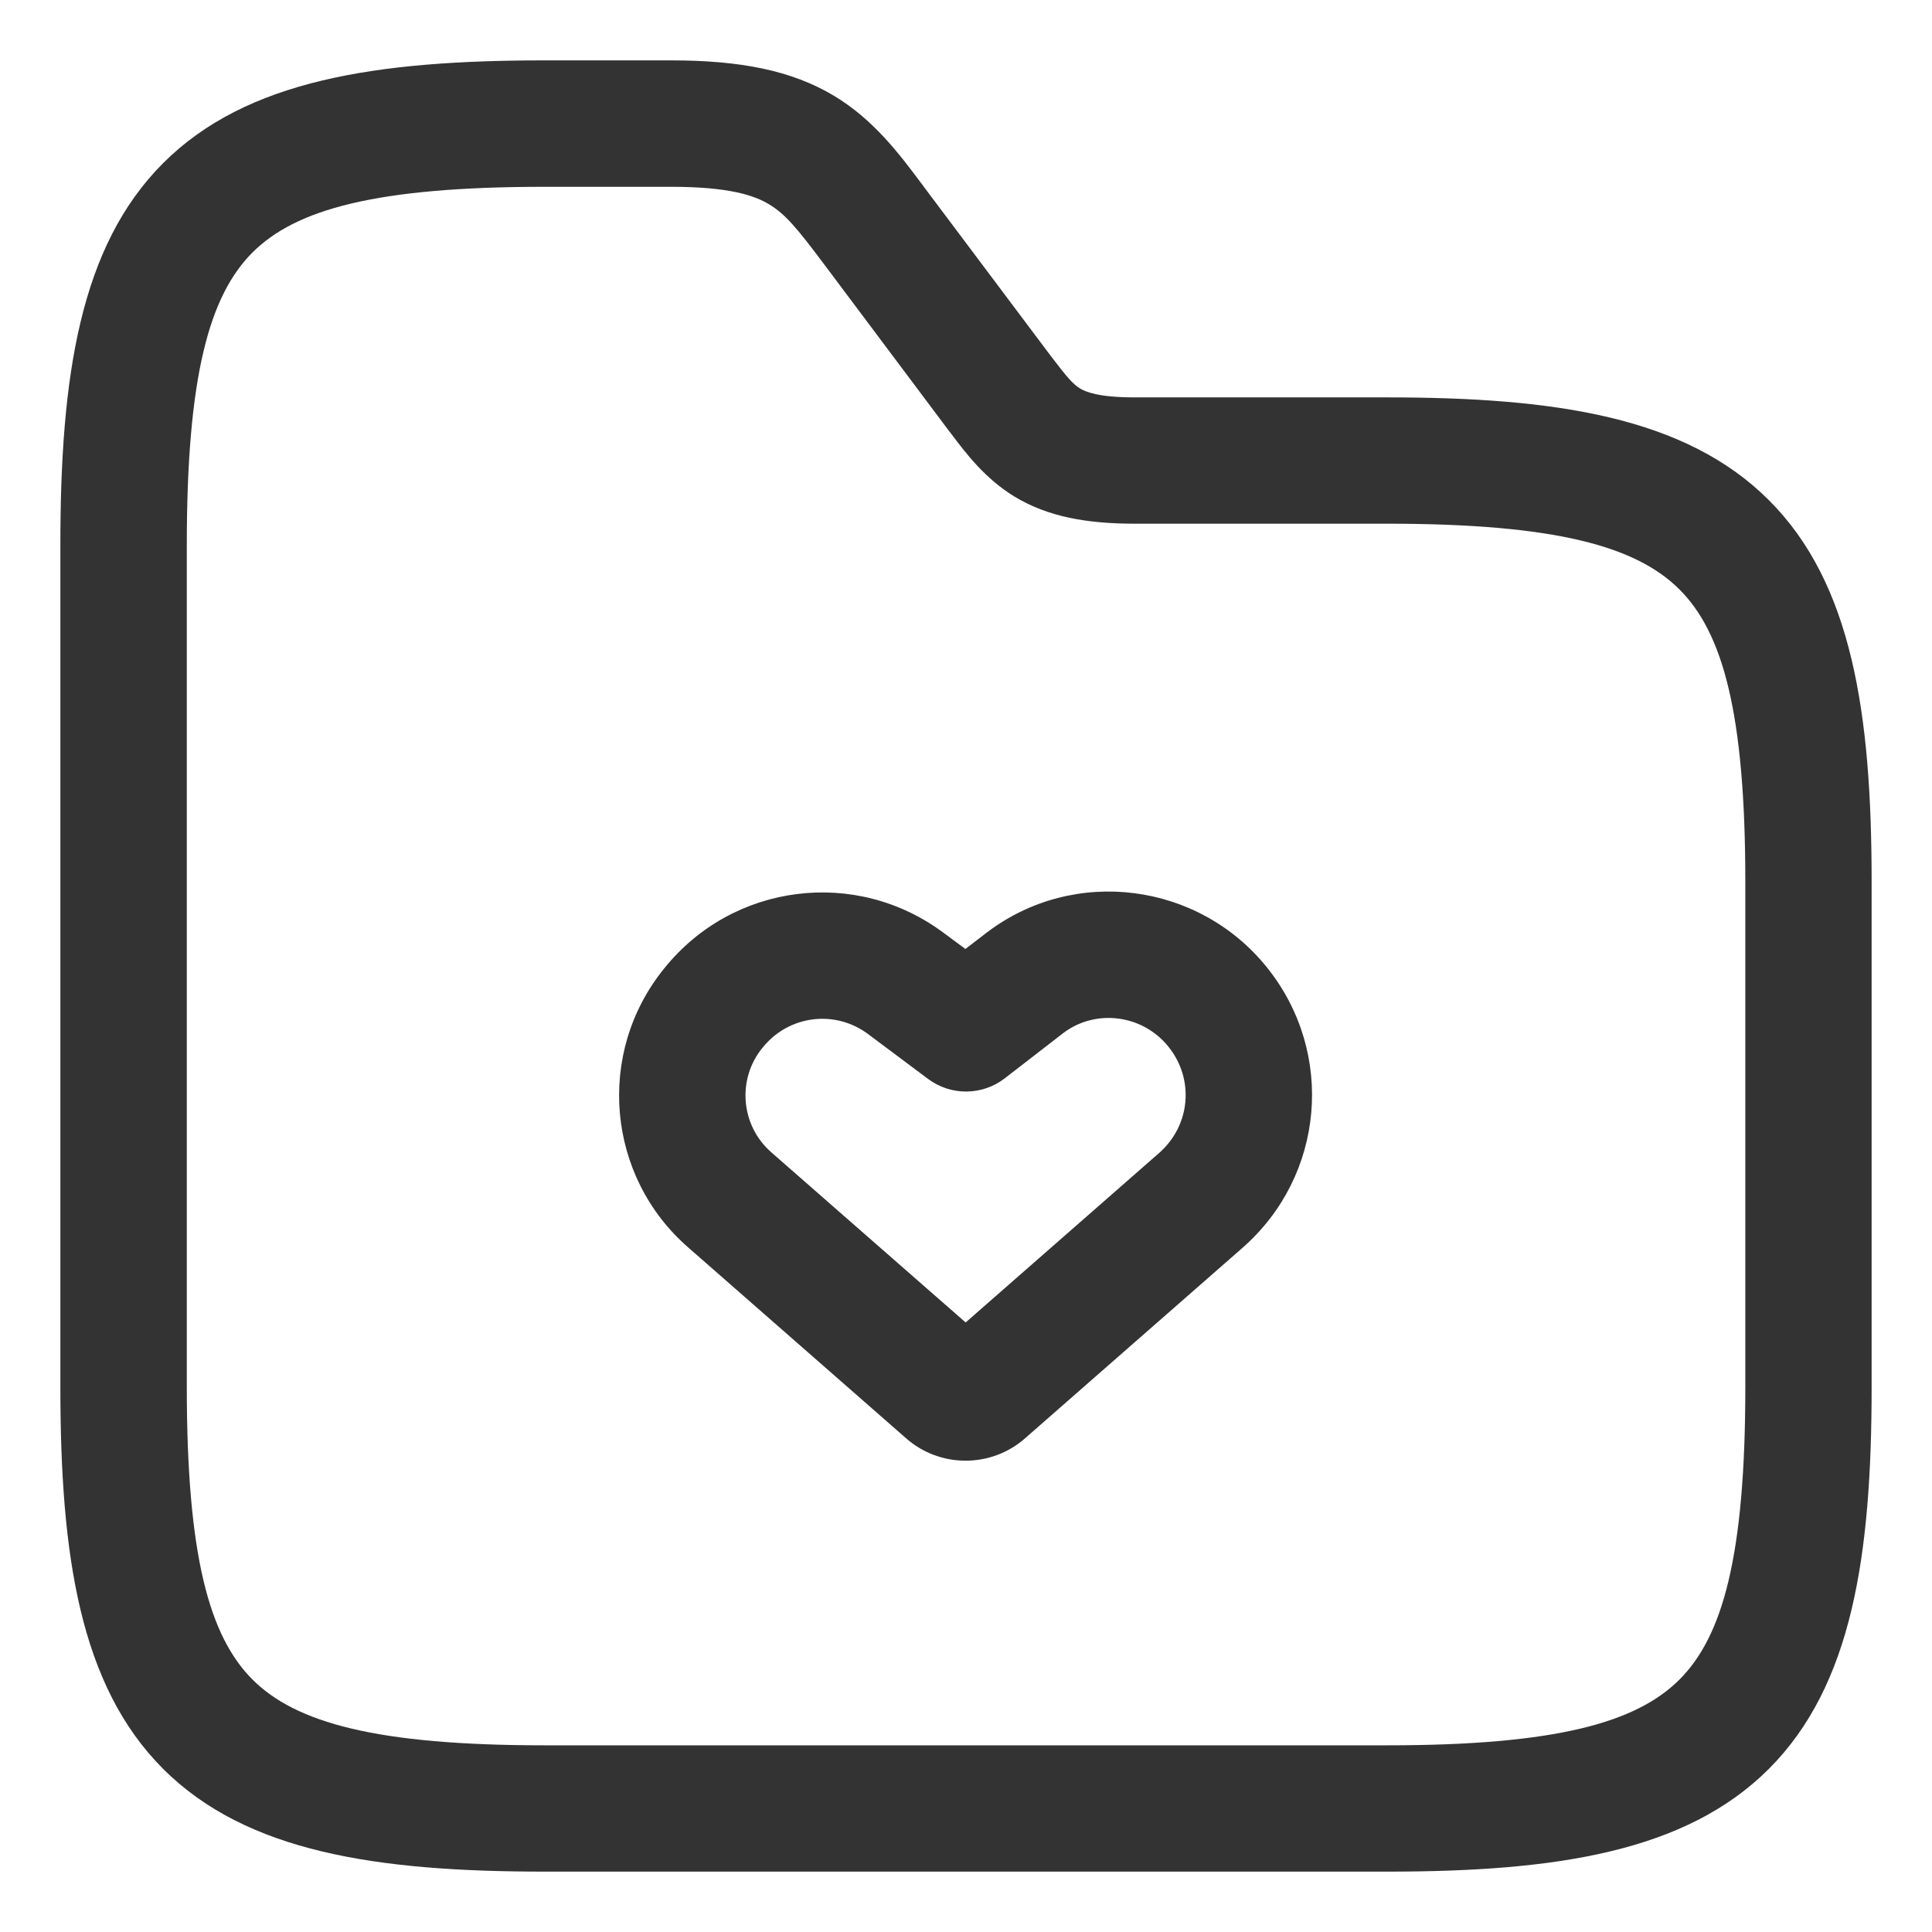
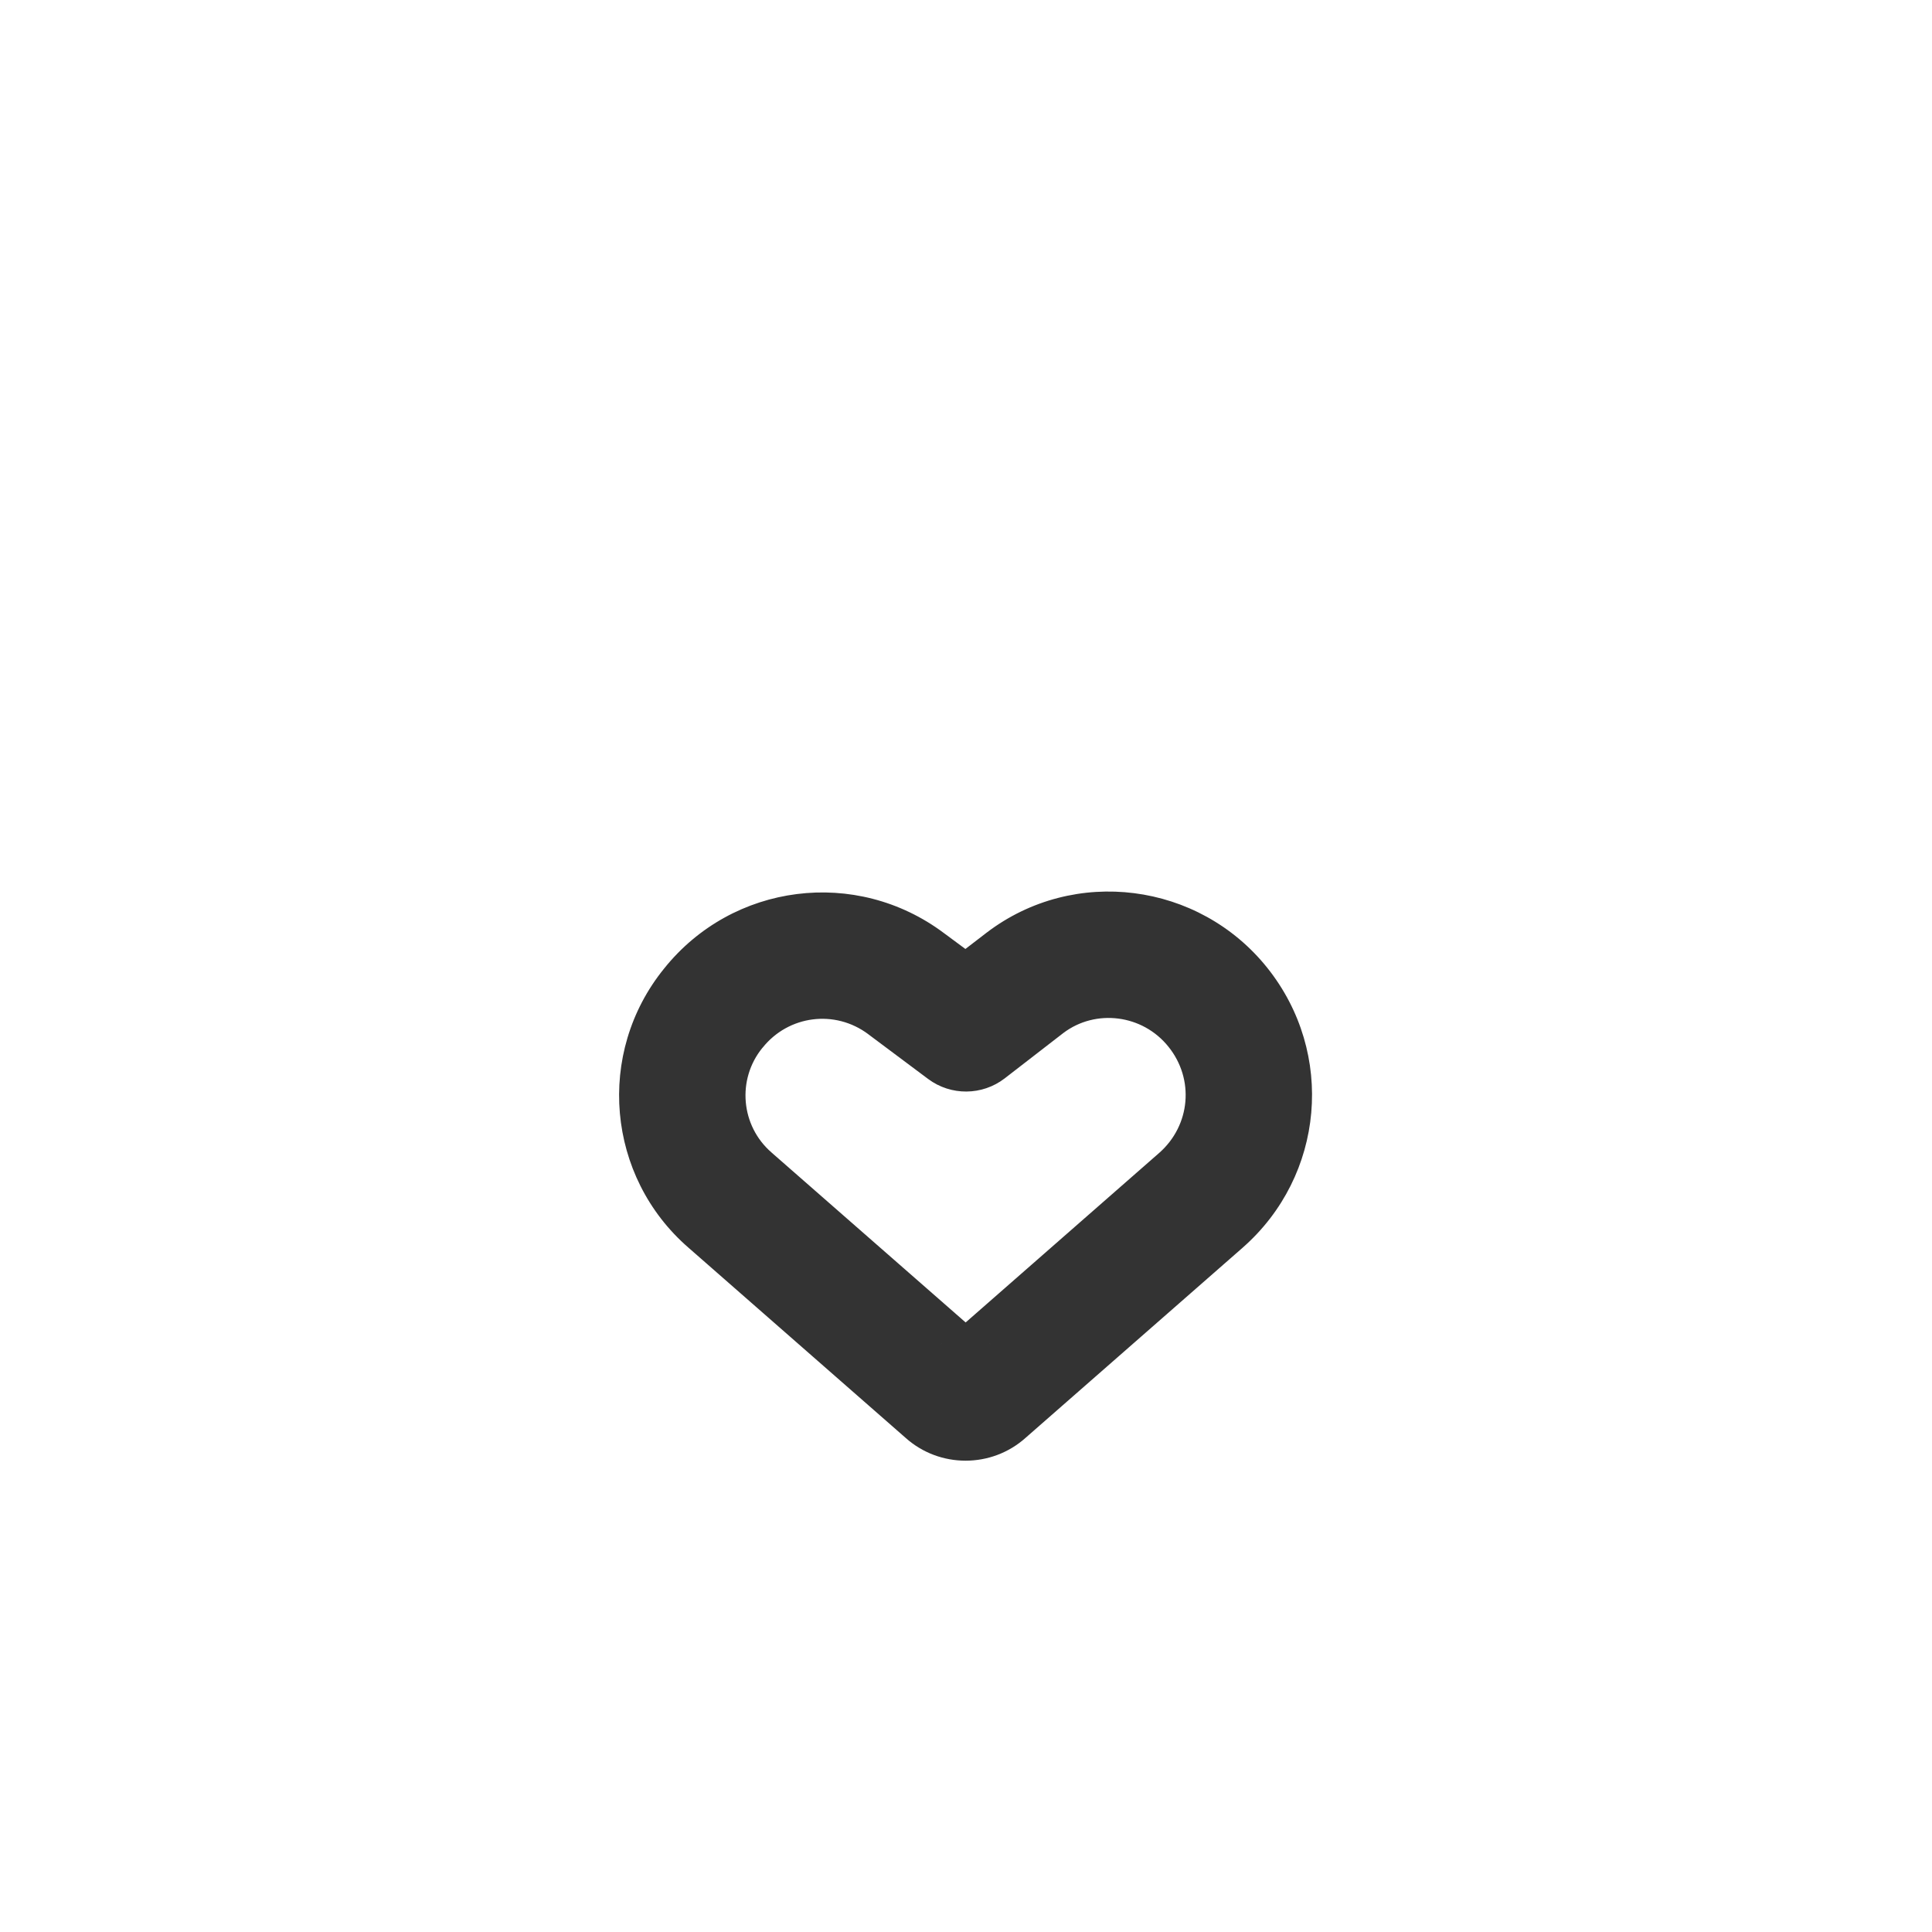
<svg xmlns="http://www.w3.org/2000/svg" width="16" height="16" viewBox="0 0 16 16" fill="none">
  <path fill-rule="evenodd" clip-rule="evenodd" d="M8.172 7.723C8.896 7.172 9.929 7.307 10.495 8.015C11.06 8.722 10.969 9.737 10.292 10.332L10.291 10.333L8.494 11.907C8.212 12.16 7.781 12.16 7.499 11.907L5.703 10.334C5.023 9.745 4.932 8.721 5.5 8.021C6.067 7.313 7.09 7.182 7.818 7.728C7.818 7.727 7.818 7.728 7.818 7.728L7.995 7.859L8.172 7.723ZM8.806 8.555L8.32 8.931C8.134 9.074 7.875 9.076 7.687 8.936L7.192 8.566L7.191 8.565C6.915 8.358 6.53 8.408 6.316 8.676L6.313 8.679C6.101 8.94 6.135 9.324 6.389 9.544L6.391 9.546L7.997 10.952L9.601 9.547C9.601 9.547 9.601 9.547 9.601 9.547C9.859 9.319 9.893 8.938 9.677 8.669C9.462 8.4 9.073 8.353 8.806 8.555ZM7.793 11.131C7.795 11.129 7.796 11.127 7.798 11.126L7.793 11.131ZM8.195 11.126C8.197 11.127 8.198 11.129 8.2 11.131L8.195 11.126Z" fill="#333333" />
-   <path fill-rule="evenodd" clip-rule="evenodd" d="M2.091 2.091C1.734 2.448 1.547 3.113 1.547 4.512V11.488C1.547 12.887 1.734 13.552 2.091 13.909C2.448 14.266 3.113 14.454 4.512 14.454H11.488C12.887 14.454 13.552 14.266 13.909 13.909C14.266 13.552 14.454 12.887 14.454 11.488V7.302C14.454 5.903 14.266 5.238 13.909 4.882C13.552 4.525 12.887 4.337 11.488 4.337H9.395C8.999 4.337 8.678 4.279 8.404 4.114C8.16 3.966 8.001 3.756 7.884 3.601C7.877 3.591 7.87 3.582 7.862 3.572L7.86 3.57L6.814 2.174C6.603 1.893 6.504 1.773 6.369 1.692C6.247 1.618 6.036 1.547 5.558 1.547H4.512C3.113 1.547 2.448 1.734 2.091 2.091ZM1.351 1.351C2.041 0.661 3.12 0.5 4.512 0.5H5.558C6.127 0.5 6.555 0.582 6.908 0.794C7.235 0.991 7.447 1.274 7.628 1.516C7.636 1.526 7.644 1.536 7.651 1.547L8.697 2.941C8.842 3.132 8.888 3.183 8.946 3.218C8.99 3.244 9.094 3.291 9.395 3.291H11.488C12.88 3.291 13.959 3.452 14.649 4.142C15.339 4.831 15.5 5.911 15.5 7.302V11.488C15.5 12.88 15.339 13.959 14.649 14.649C13.959 15.339 12.88 15.5 11.488 15.5H4.512C3.12 15.5 2.041 15.339 1.351 14.649C0.661 13.959 0.5 12.88 0.5 11.488V4.512C0.5 3.12 0.661 2.041 1.351 1.351Z" fill="#333333" />
</svg>